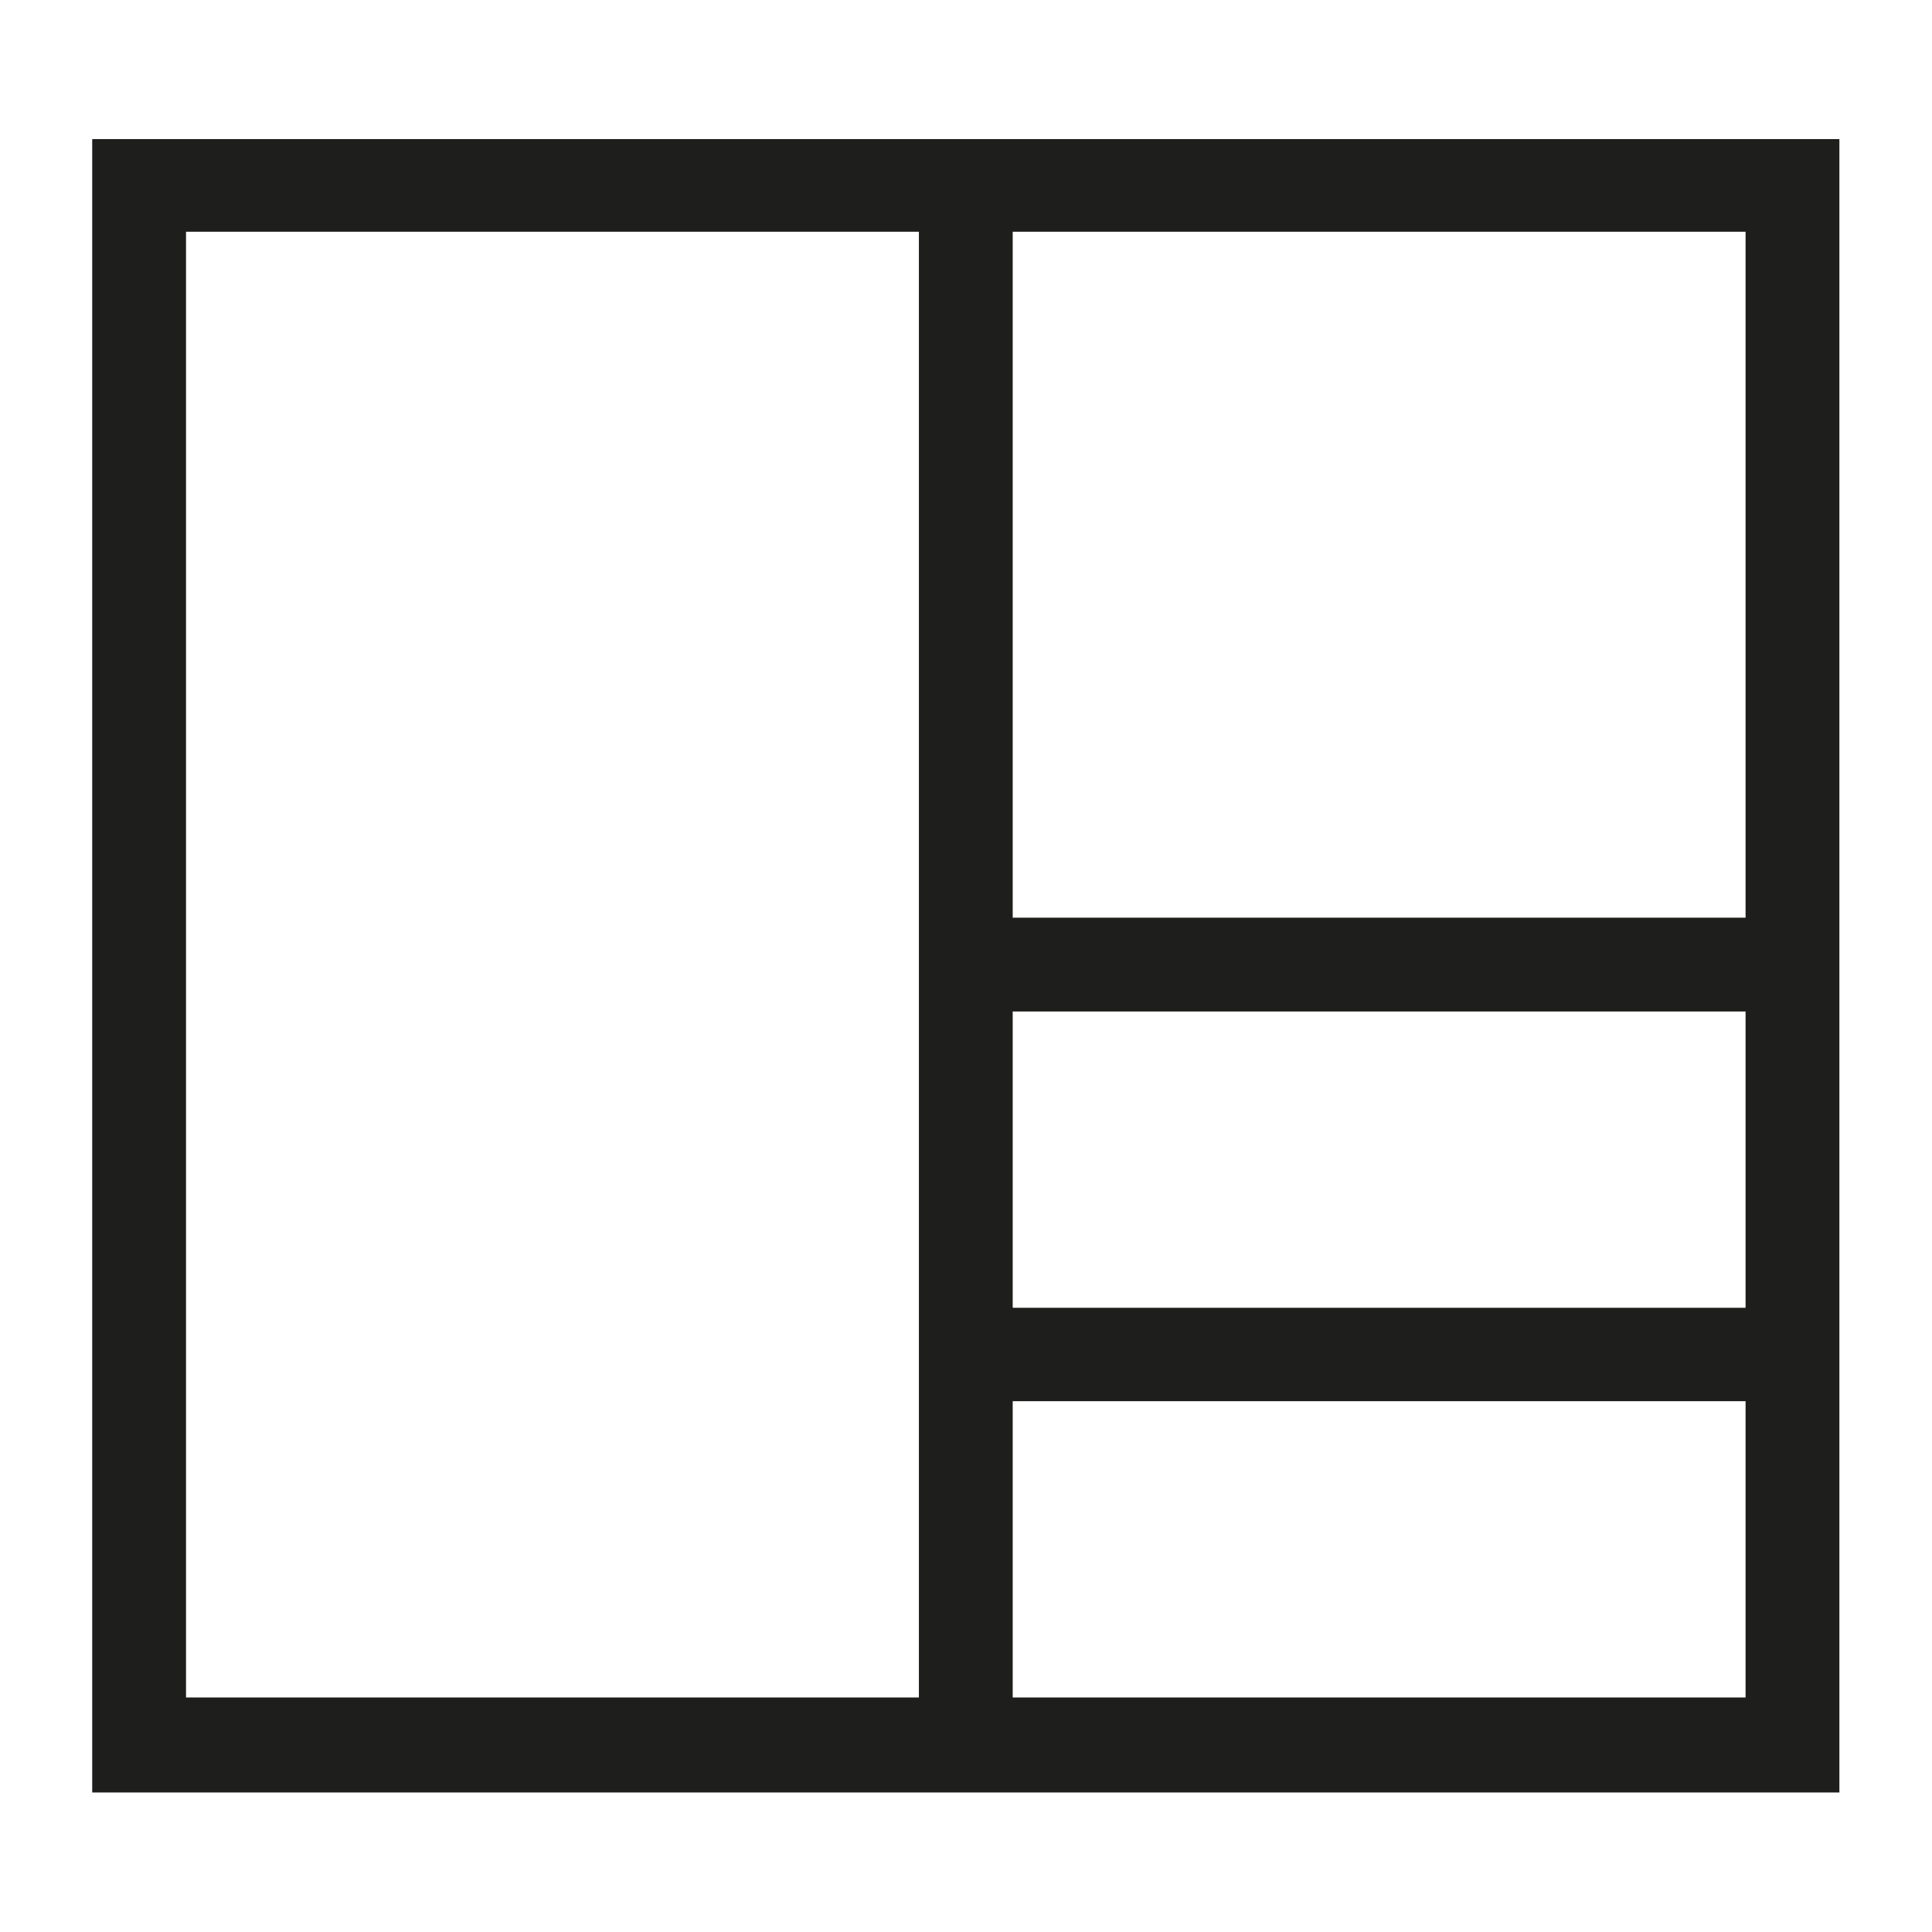
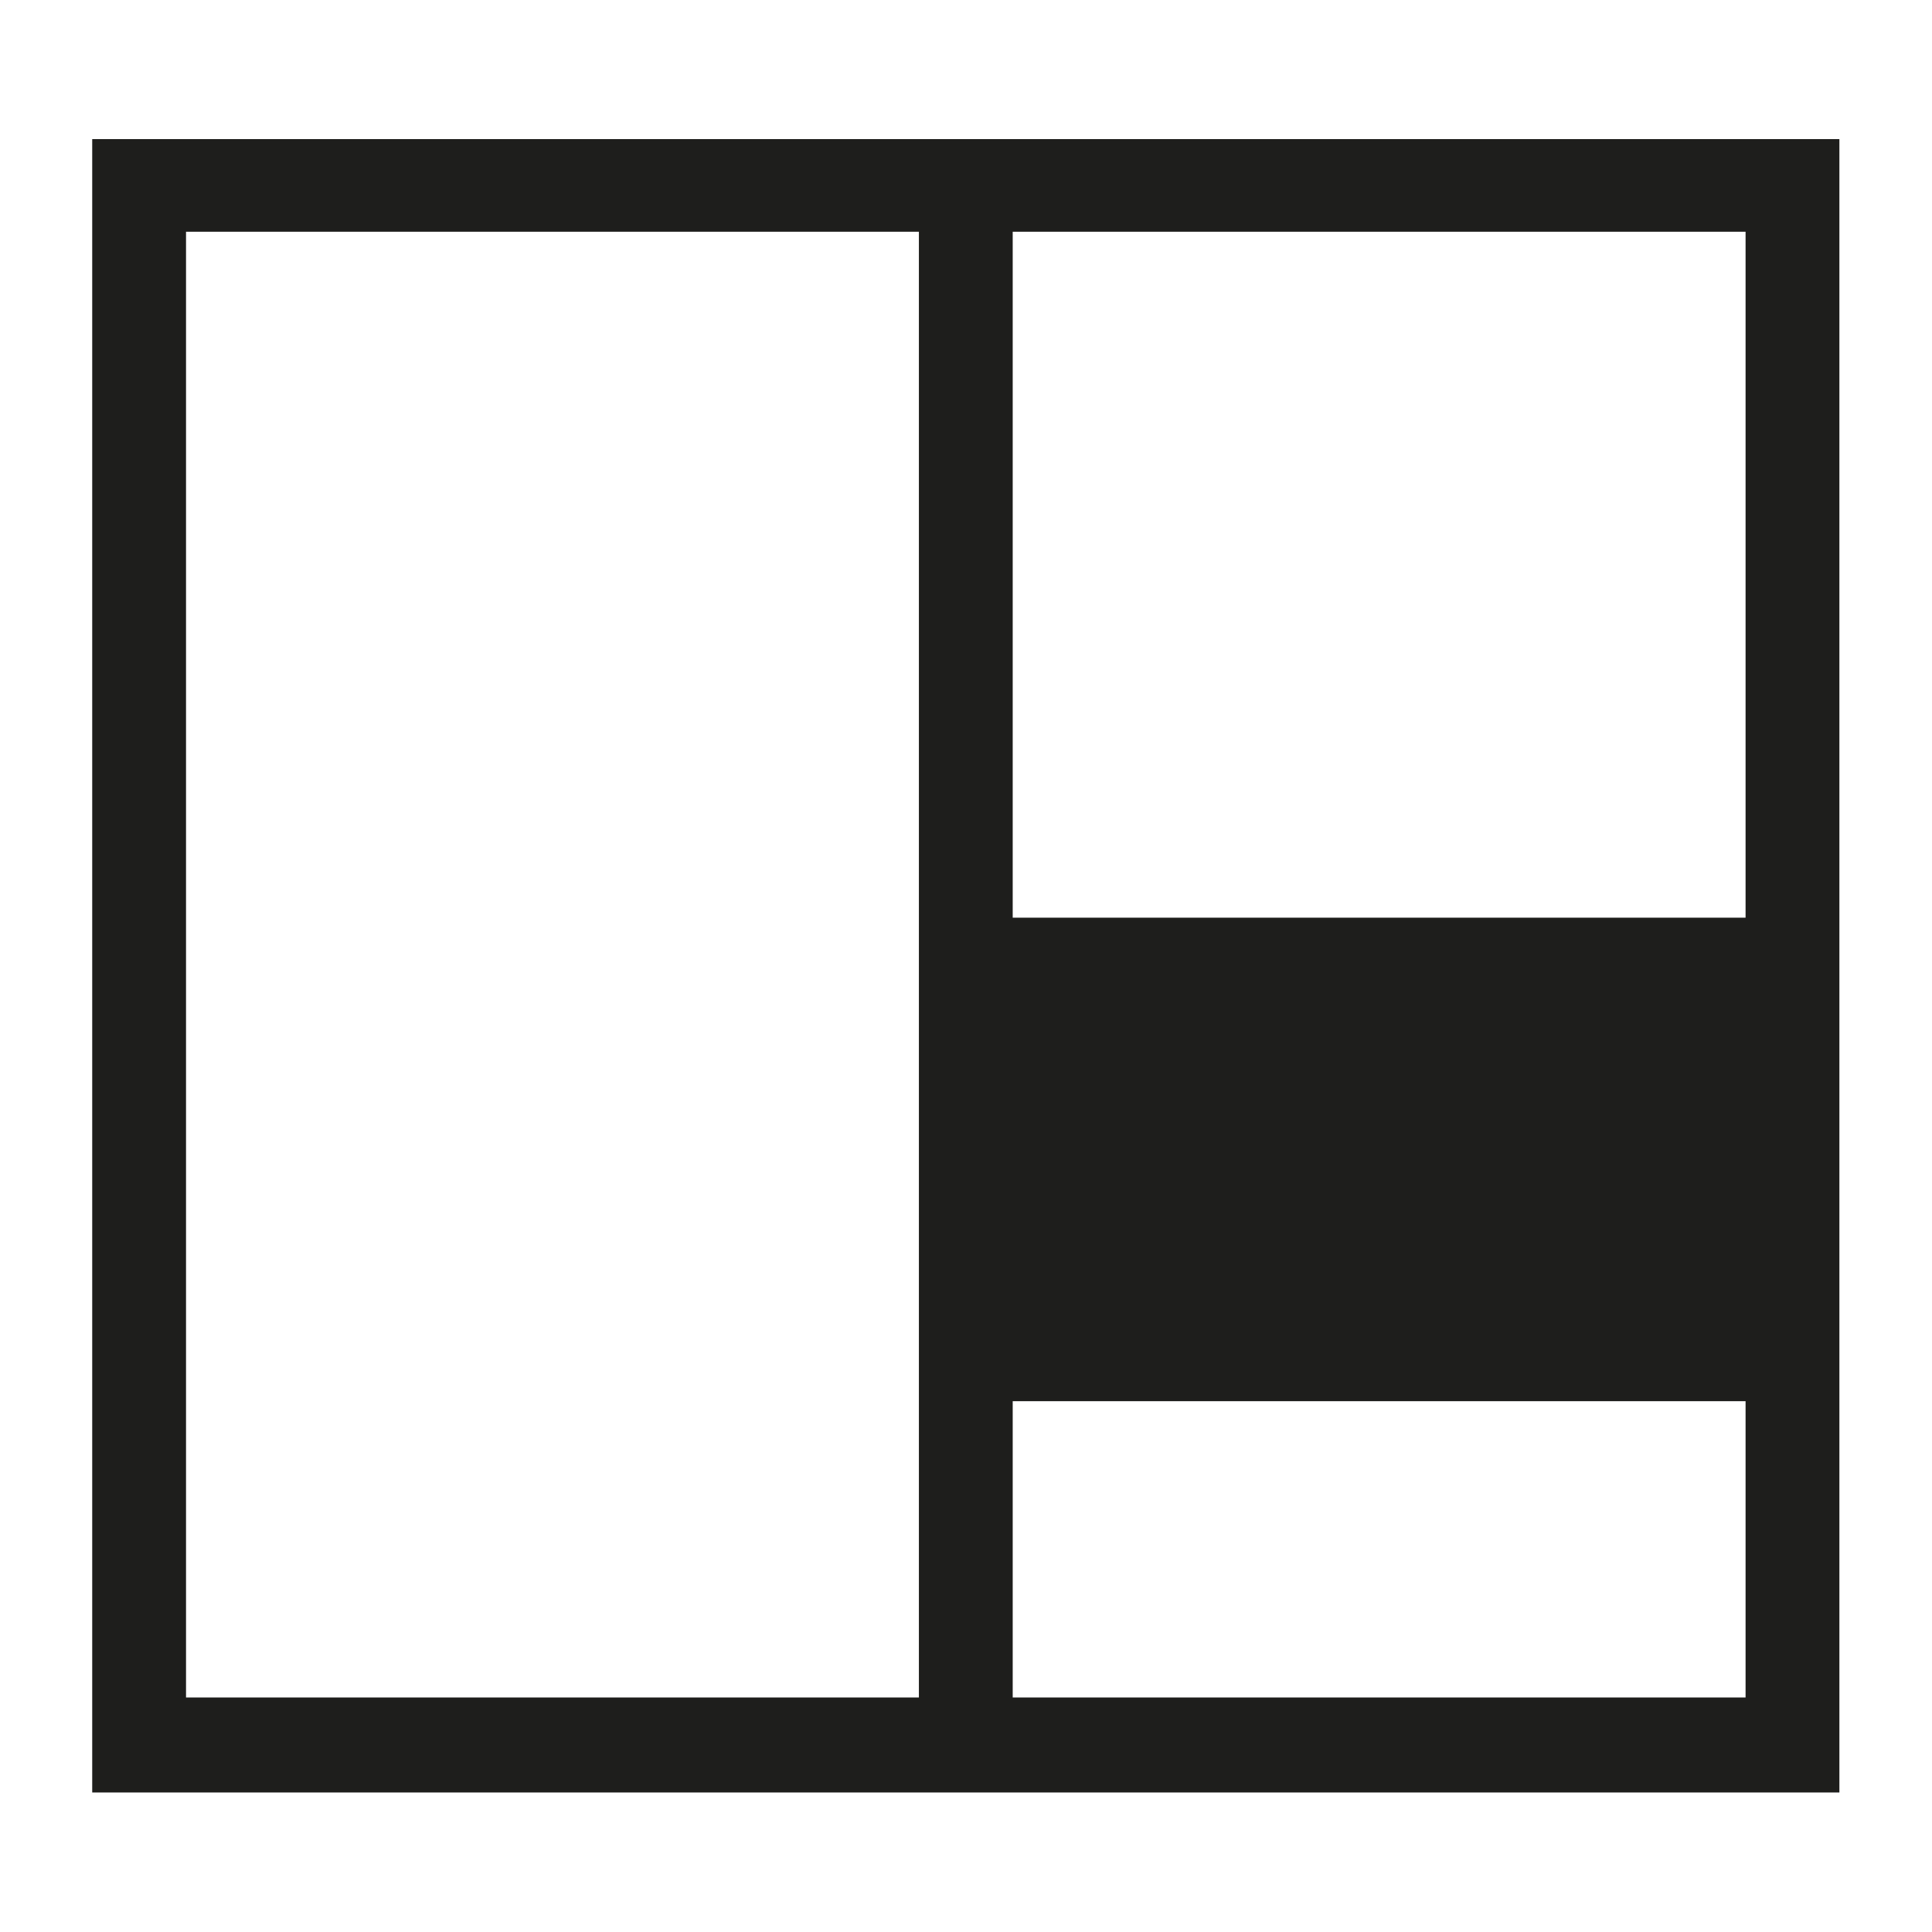
<svg xmlns="http://www.w3.org/2000/svg" id="Capa_1" data-name="Capa 1" viewBox="0 0 48.19 48.19">
  <defs>
    <style>
      .cls-1 {
        fill: #1e1e1c;
      }
    </style>
  </defs>
-   <path class="cls-1" d="M25.26,34.95h18.28v7.39h-18.28s0-7.39,0-7.39ZM25.26,25.23h18.28v7.39h-18.28s0-7.39,0-7.39ZM4.64,5.78h18.28v36.56H4.64V5.78ZM25.26,5.78h18.28v17.11h-18.28V5.78ZM25.26,3.47H2.3v41.24h43.58V3.47h-20.62Z" />
+   <path class="cls-1" d="M25.26,34.95h18.28v7.39h-18.28s0-7.39,0-7.39ZM25.26,25.23h18.28h-18.28s0-7.39,0-7.39ZM4.64,5.78h18.28v36.56H4.64V5.78ZM25.26,5.78h18.28v17.11h-18.28V5.78ZM25.26,3.47H2.3v41.24h43.58V3.47h-20.62Z" />
</svg>